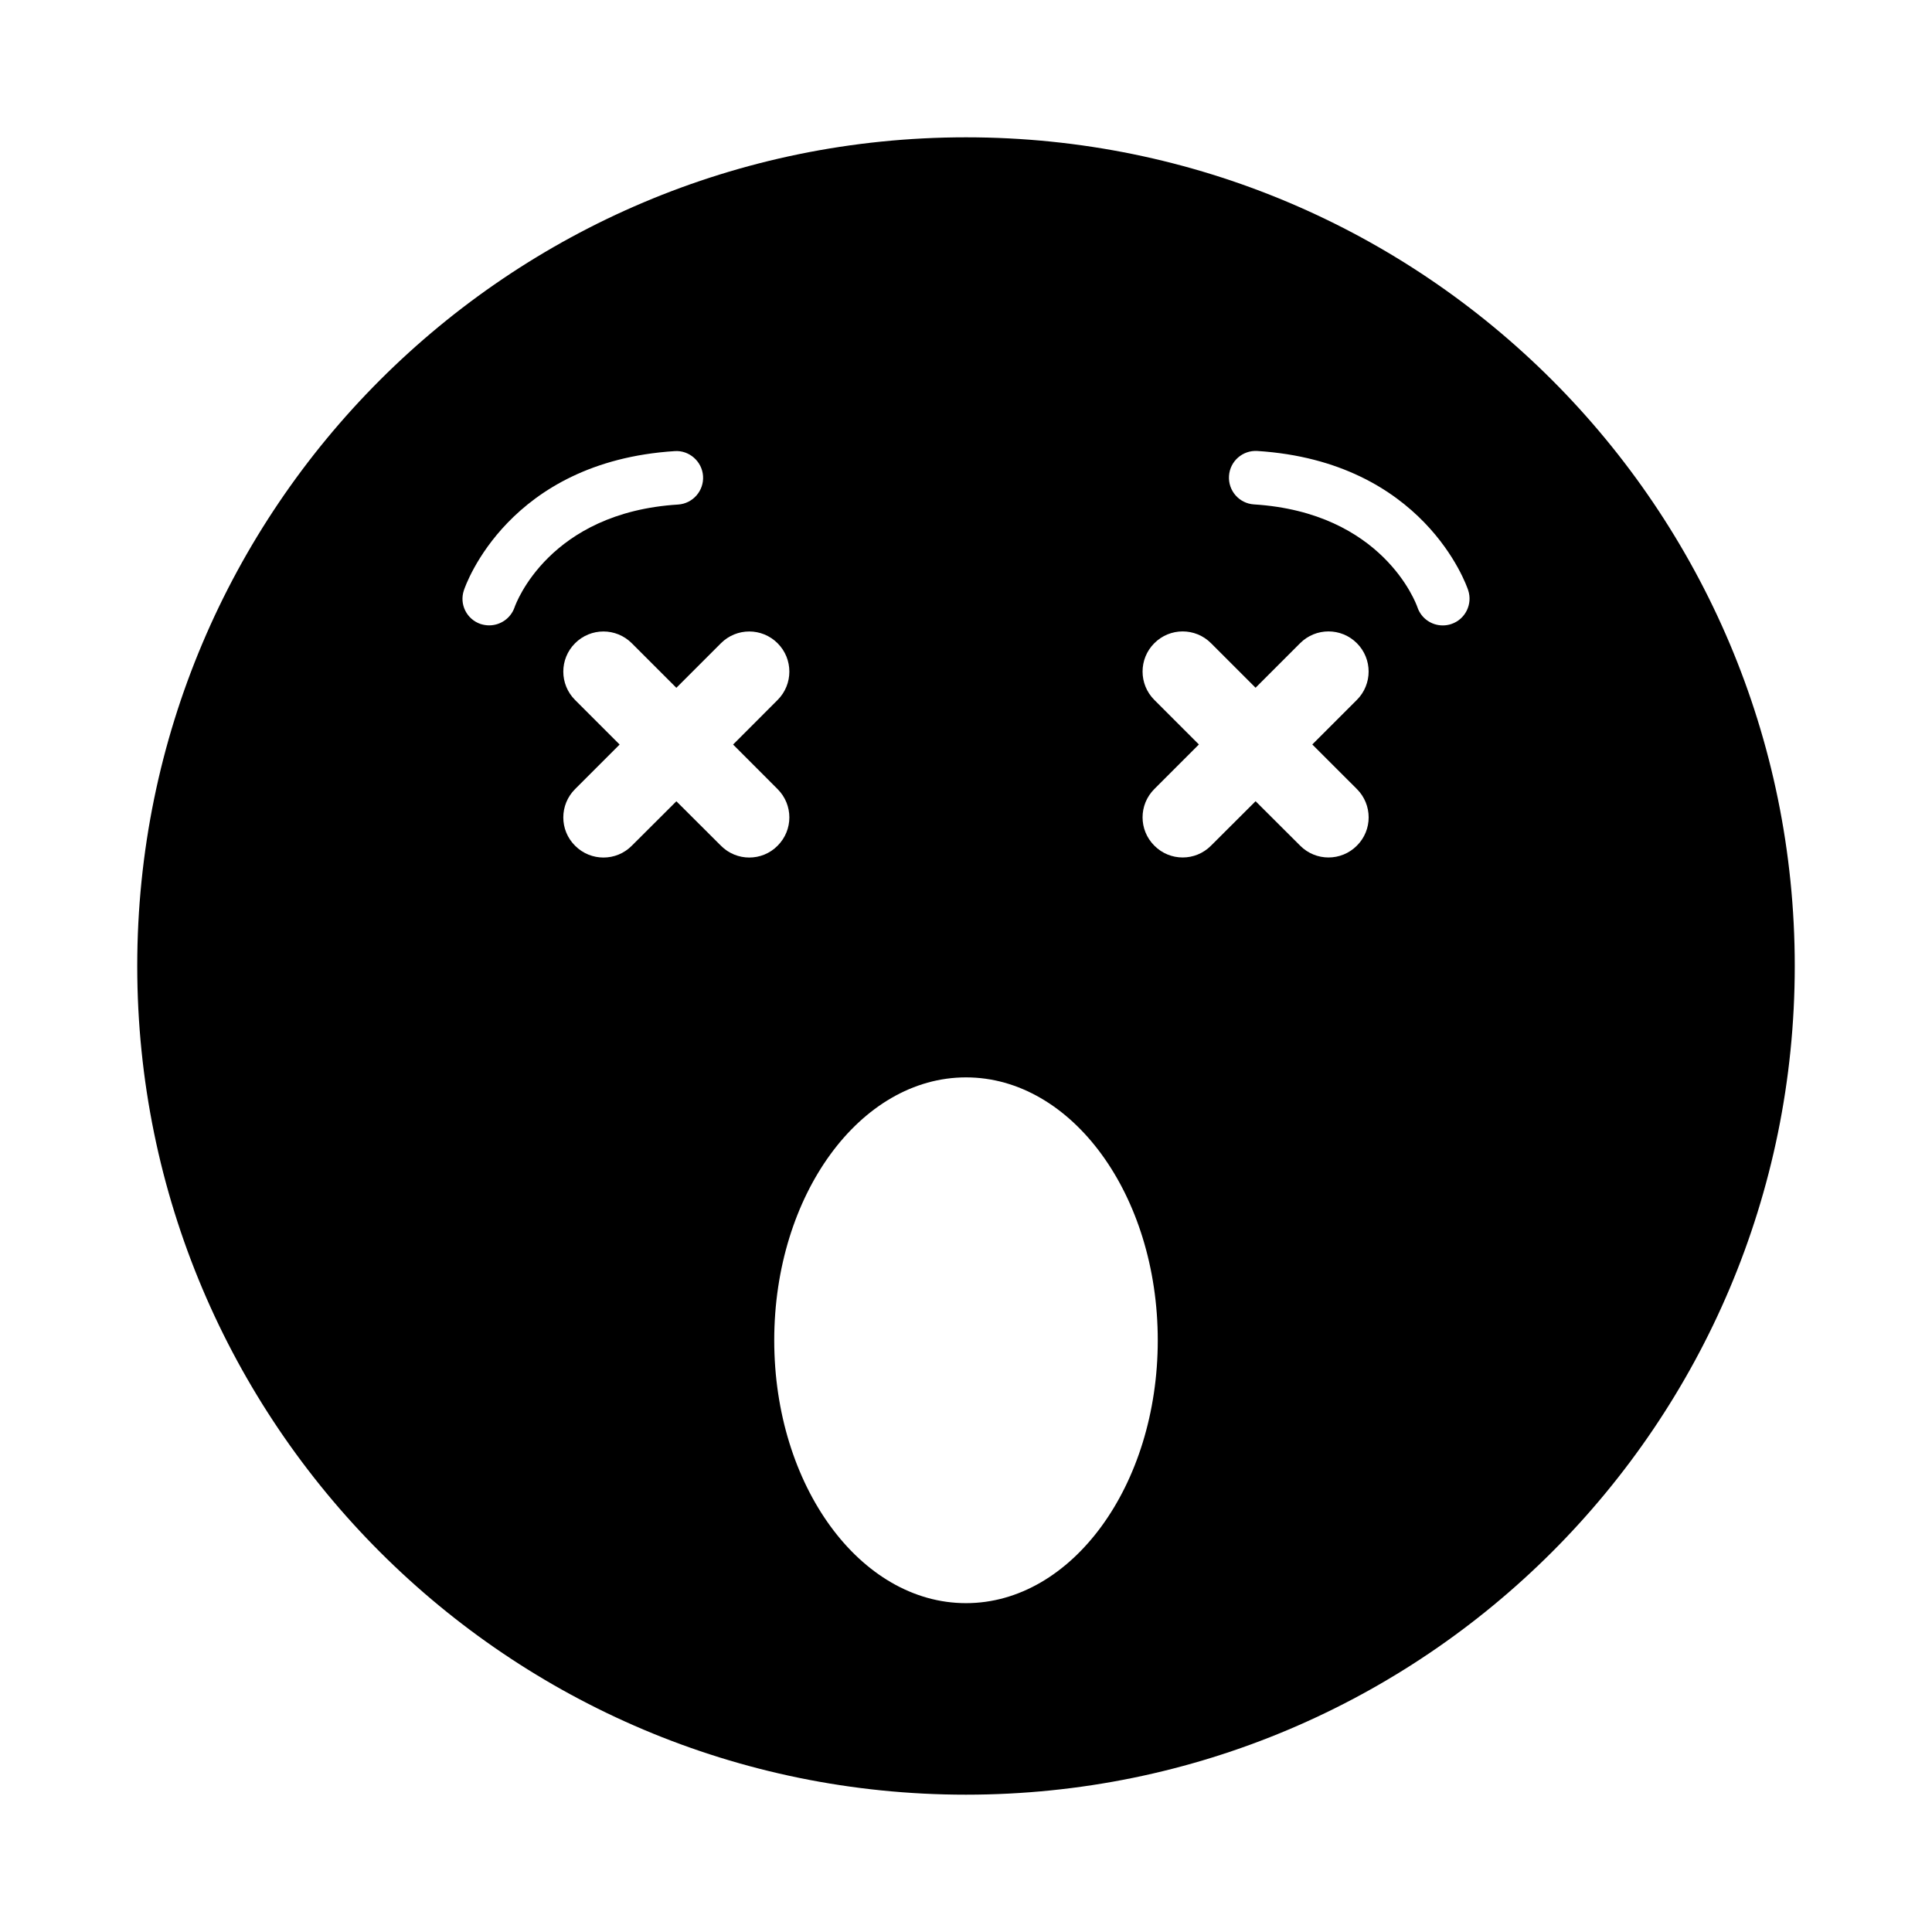
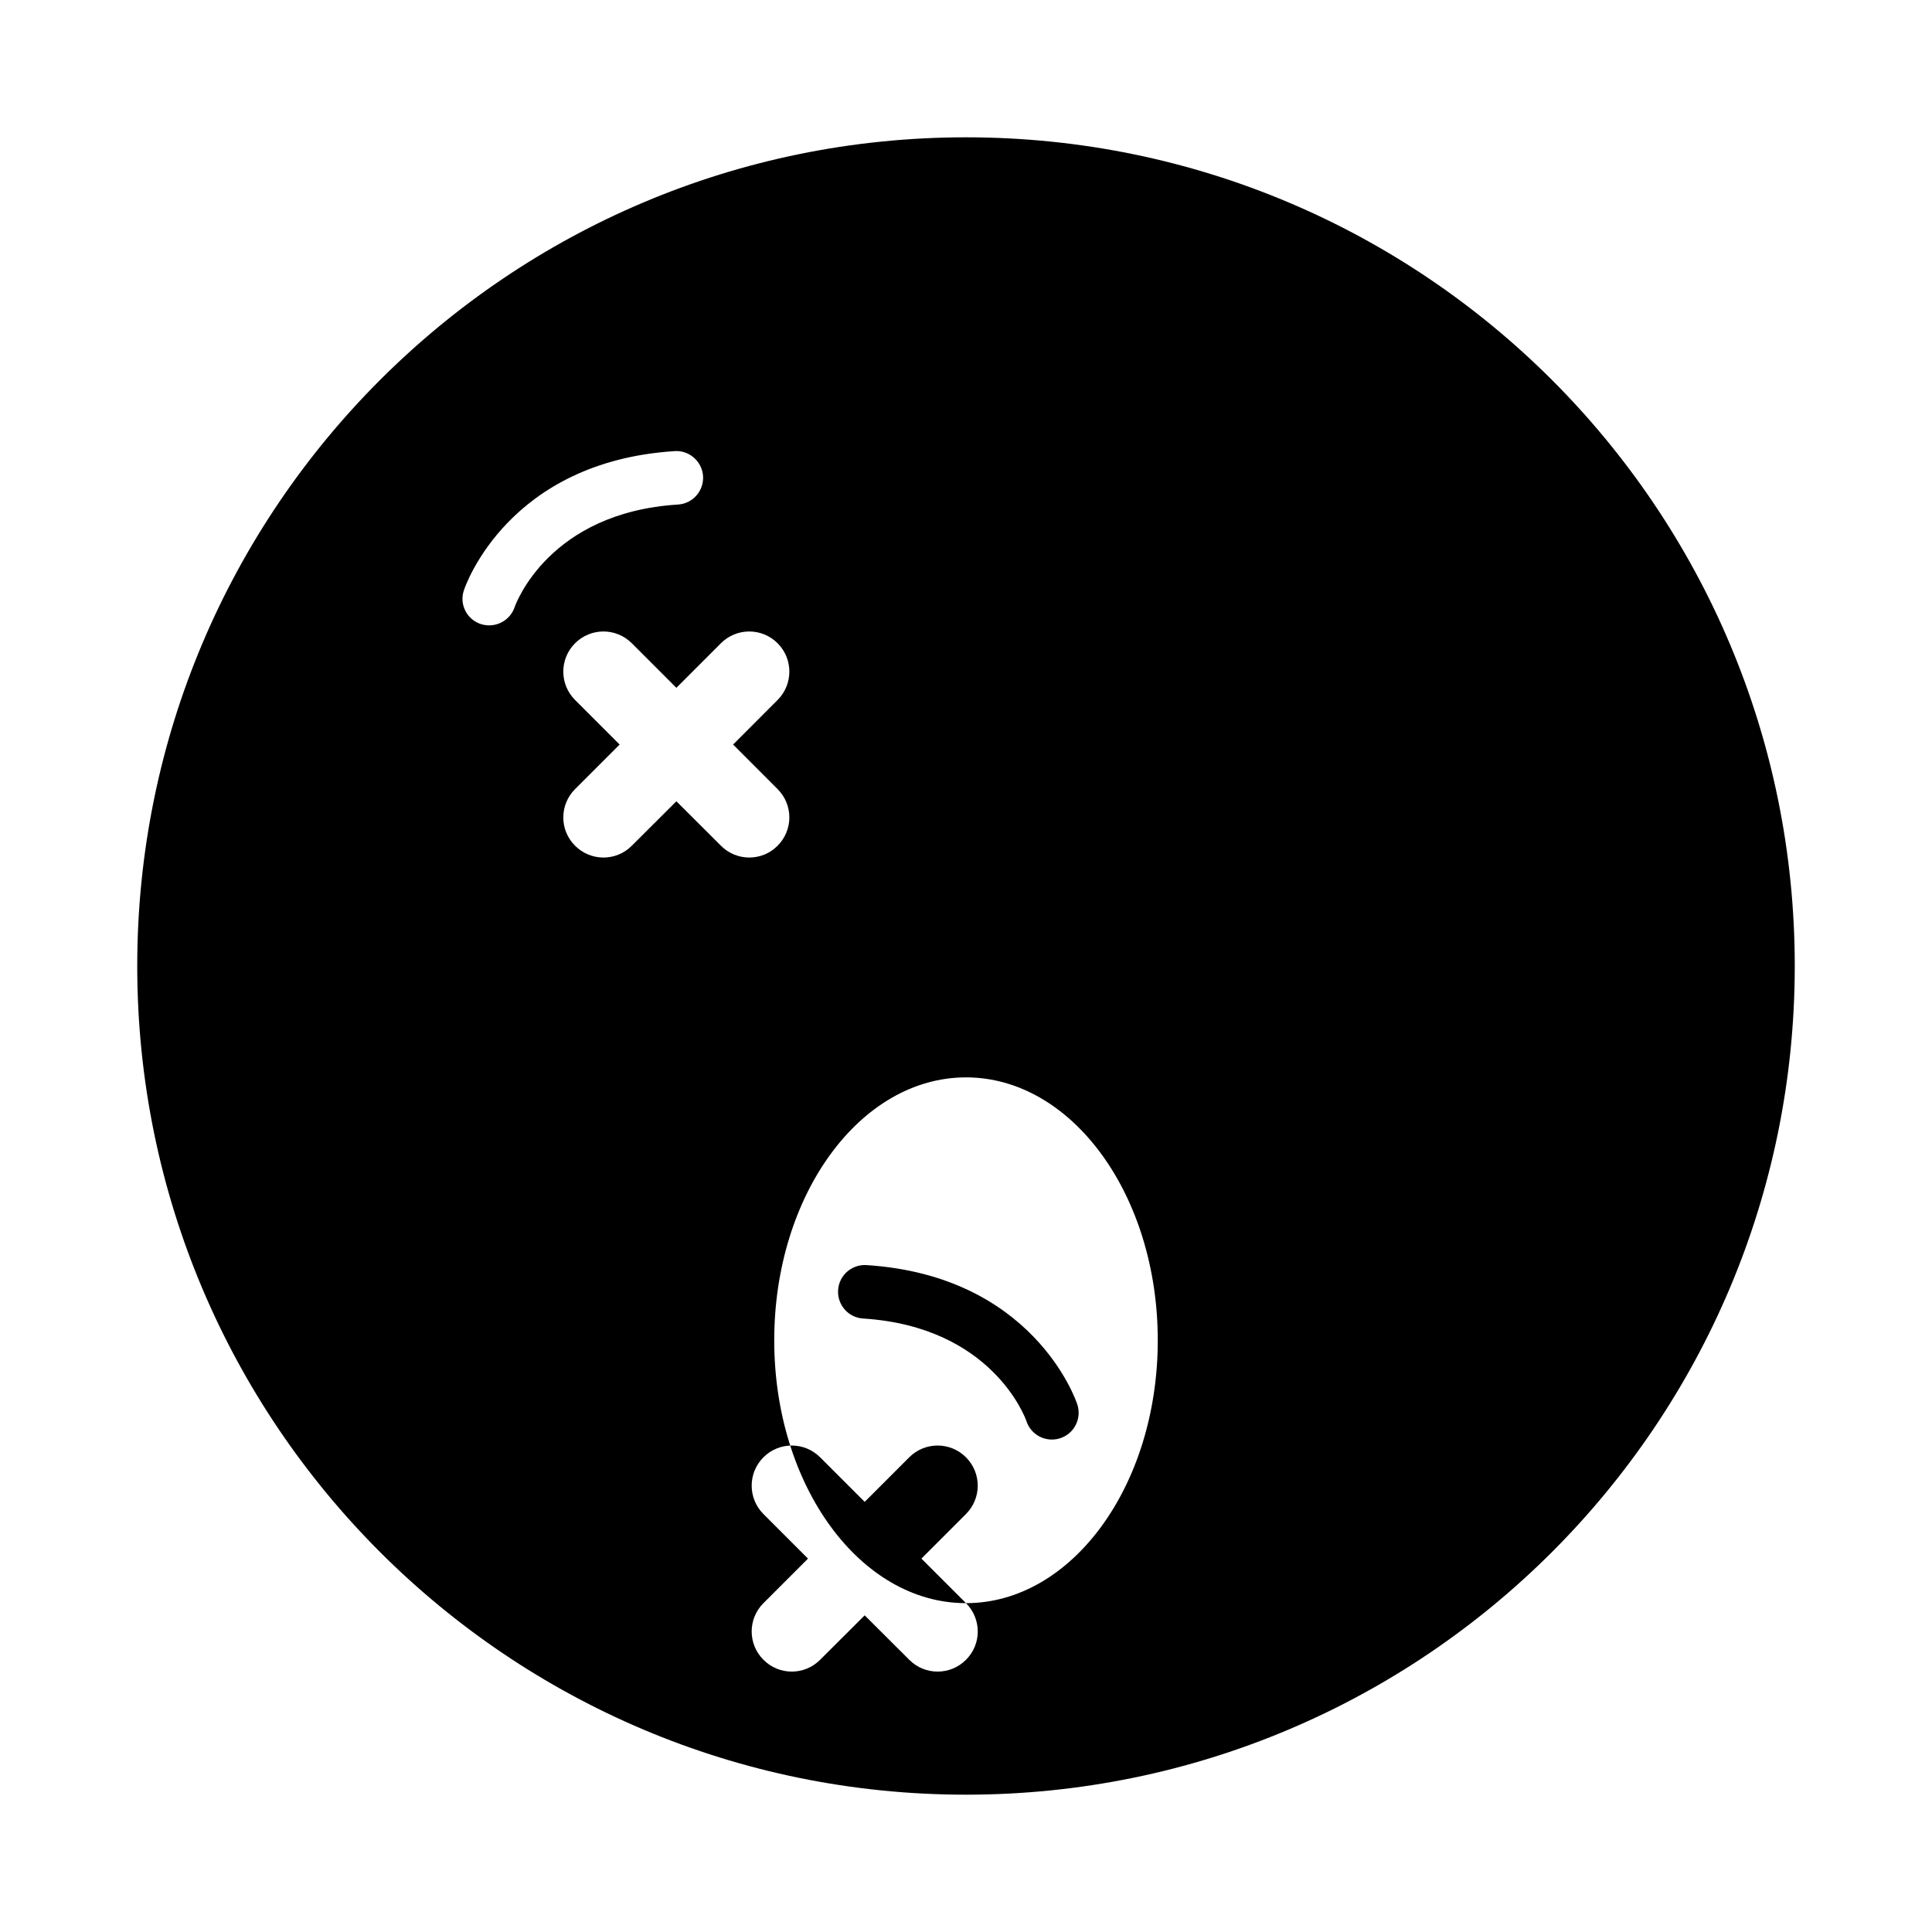
<svg xmlns="http://www.w3.org/2000/svg" fill="#000000" width="800px" height="800px" version="1.1" viewBox="144 144 512 512">
-   <path d="m400 180.39c-121.29 0-219.63 98.336-219.63 219.61 0 121.31 98.336 219.61 219.63 219.61 121.31 0 219.63-98.305 219.63-219.61 0.004-121.28-98.32-219.61-219.62-219.61zm-119.64 124.57c-1.023 2.93-3.777 4.769-6.723 4.769-0.754 0-1.527-0.125-2.281-0.363-3.684-1.258-5.668-5.227-4.426-8.91 0.457-1.418 11.871-34.102 55.859-36.902 3.824-0.285 7.273 2.707 7.527 6.613 0.25 3.906-2.707 7.289-6.613 7.543-34.18 2.121-42.996 26.227-43.344 27.25zm54.695 63.164-11.809-11.777-11.809 11.777c-2.078 2.094-4.785 3.133-7.512 3.133-2.723 0-5.449-1.039-7.527-3.133-4.156-4.125-4.156-10.848 0-15.004l11.809-11.809-11.809-11.809c-4.156-4.156-4.156-10.879 0-15.035s10.879-4.156 15.035 0l11.809 11.809 11.809-11.809c4.156-4.156 10.863-4.156 15.02 0s4.156 10.879 0 15.035l-11.793 11.809 11.793 11.809c4.156 4.156 4.156 10.848 0 15.004-2.062 2.094-4.785 3.133-7.512 3.133-2.719 0-5.441-1.055-7.504-3.133zm64.945 200.73c-28.07 0-50.82-31.172-50.82-69.652 0-38.496 22.75-69.684 50.82-69.684s50.82 31.172 50.82 69.684c0 38.465-22.75 69.652-50.82 69.652zm103.59-215.75c4.156 4.156 4.156 10.879 0 15.004-2.078 2.094-4.801 3.133-7.527 3.133-2.707 0-5.434-1.039-7.512-3.133l-11.809-11.777-11.809 11.777c-2.078 2.094-4.801 3.133-7.512 3.133-2.723 0-5.434-1.039-7.512-3.133-4.156-4.156-4.156-10.848 0-15.004l11.809-11.809-11.809-11.809c-4.156-4.156-4.156-10.879 0-15.035s10.863-4.156 15.02 0l11.809 11.809 11.809-11.809c4.156-4.156 10.879-4.156 15.035 0s4.156 10.879 0 15.035l-11.809 11.809zm25.004-43.723c-0.738 0.25-1.496 0.363-2.25 0.363-2.961 0-5.699-1.844-6.707-4.801-0.379-1.133-9.242-25.129-43.328-27.27-3.906-0.25-6.863-3.621-6.613-7.543s3.637-6.863 7.527-6.613c43.988 2.801 55.402 35.488 55.859 36.902 1.227 3.703-0.773 7.734-4.488 8.961z" />
+   <path d="m400 180.39c-121.29 0-219.63 98.336-219.63 219.61 0 121.31 98.336 219.61 219.63 219.61 121.31 0 219.63-98.305 219.63-219.61 0.004-121.28-98.32-219.61-219.62-219.61zm-119.64 124.57c-1.023 2.93-3.777 4.769-6.723 4.769-0.754 0-1.527-0.125-2.281-0.363-3.684-1.258-5.668-5.227-4.426-8.91 0.457-1.418 11.871-34.102 55.859-36.902 3.824-0.285 7.273 2.707 7.527 6.613 0.25 3.906-2.707 7.289-6.613 7.543-34.18 2.121-42.996 26.227-43.344 27.25zm54.695 63.164-11.809-11.777-11.809 11.777c-2.078 2.094-4.785 3.133-7.512 3.133-2.723 0-5.449-1.039-7.527-3.133-4.156-4.125-4.156-10.848 0-15.004l11.809-11.809-11.809-11.809c-4.156-4.156-4.156-10.879 0-15.035s10.879-4.156 15.035 0l11.809 11.809 11.809-11.809c4.156-4.156 10.863-4.156 15.02 0s4.156 10.879 0 15.035l-11.793 11.809 11.793 11.809c4.156 4.156 4.156 10.848 0 15.004-2.062 2.094-4.785 3.133-7.512 3.133-2.719 0-5.441-1.055-7.504-3.133zm64.945 200.73c-28.07 0-50.82-31.172-50.82-69.652 0-38.496 22.75-69.684 50.82-69.684s50.82 31.172 50.82 69.684c0 38.465-22.75 69.652-50.82 69.652zc4.156 4.156 4.156 10.879 0 15.004-2.078 2.094-4.801 3.133-7.527 3.133-2.707 0-5.434-1.039-7.512-3.133l-11.809-11.777-11.809 11.777c-2.078 2.094-4.801 3.133-7.512 3.133-2.723 0-5.434-1.039-7.512-3.133-4.156-4.156-4.156-10.848 0-15.004l11.809-11.809-11.809-11.809c-4.156-4.156-4.156-10.879 0-15.035s10.863-4.156 15.02 0l11.809 11.809 11.809-11.809c4.156-4.156 10.879-4.156 15.035 0s4.156 10.879 0 15.035l-11.809 11.809zm25.004-43.723c-0.738 0.25-1.496 0.363-2.25 0.363-2.961 0-5.699-1.844-6.707-4.801-0.379-1.133-9.242-25.129-43.328-27.27-3.906-0.25-6.863-3.621-6.613-7.543s3.637-6.863 7.527-6.613c43.988 2.801 55.402 35.488 55.859 36.902 1.227 3.703-0.773 7.734-4.488 8.961z" />
</svg>